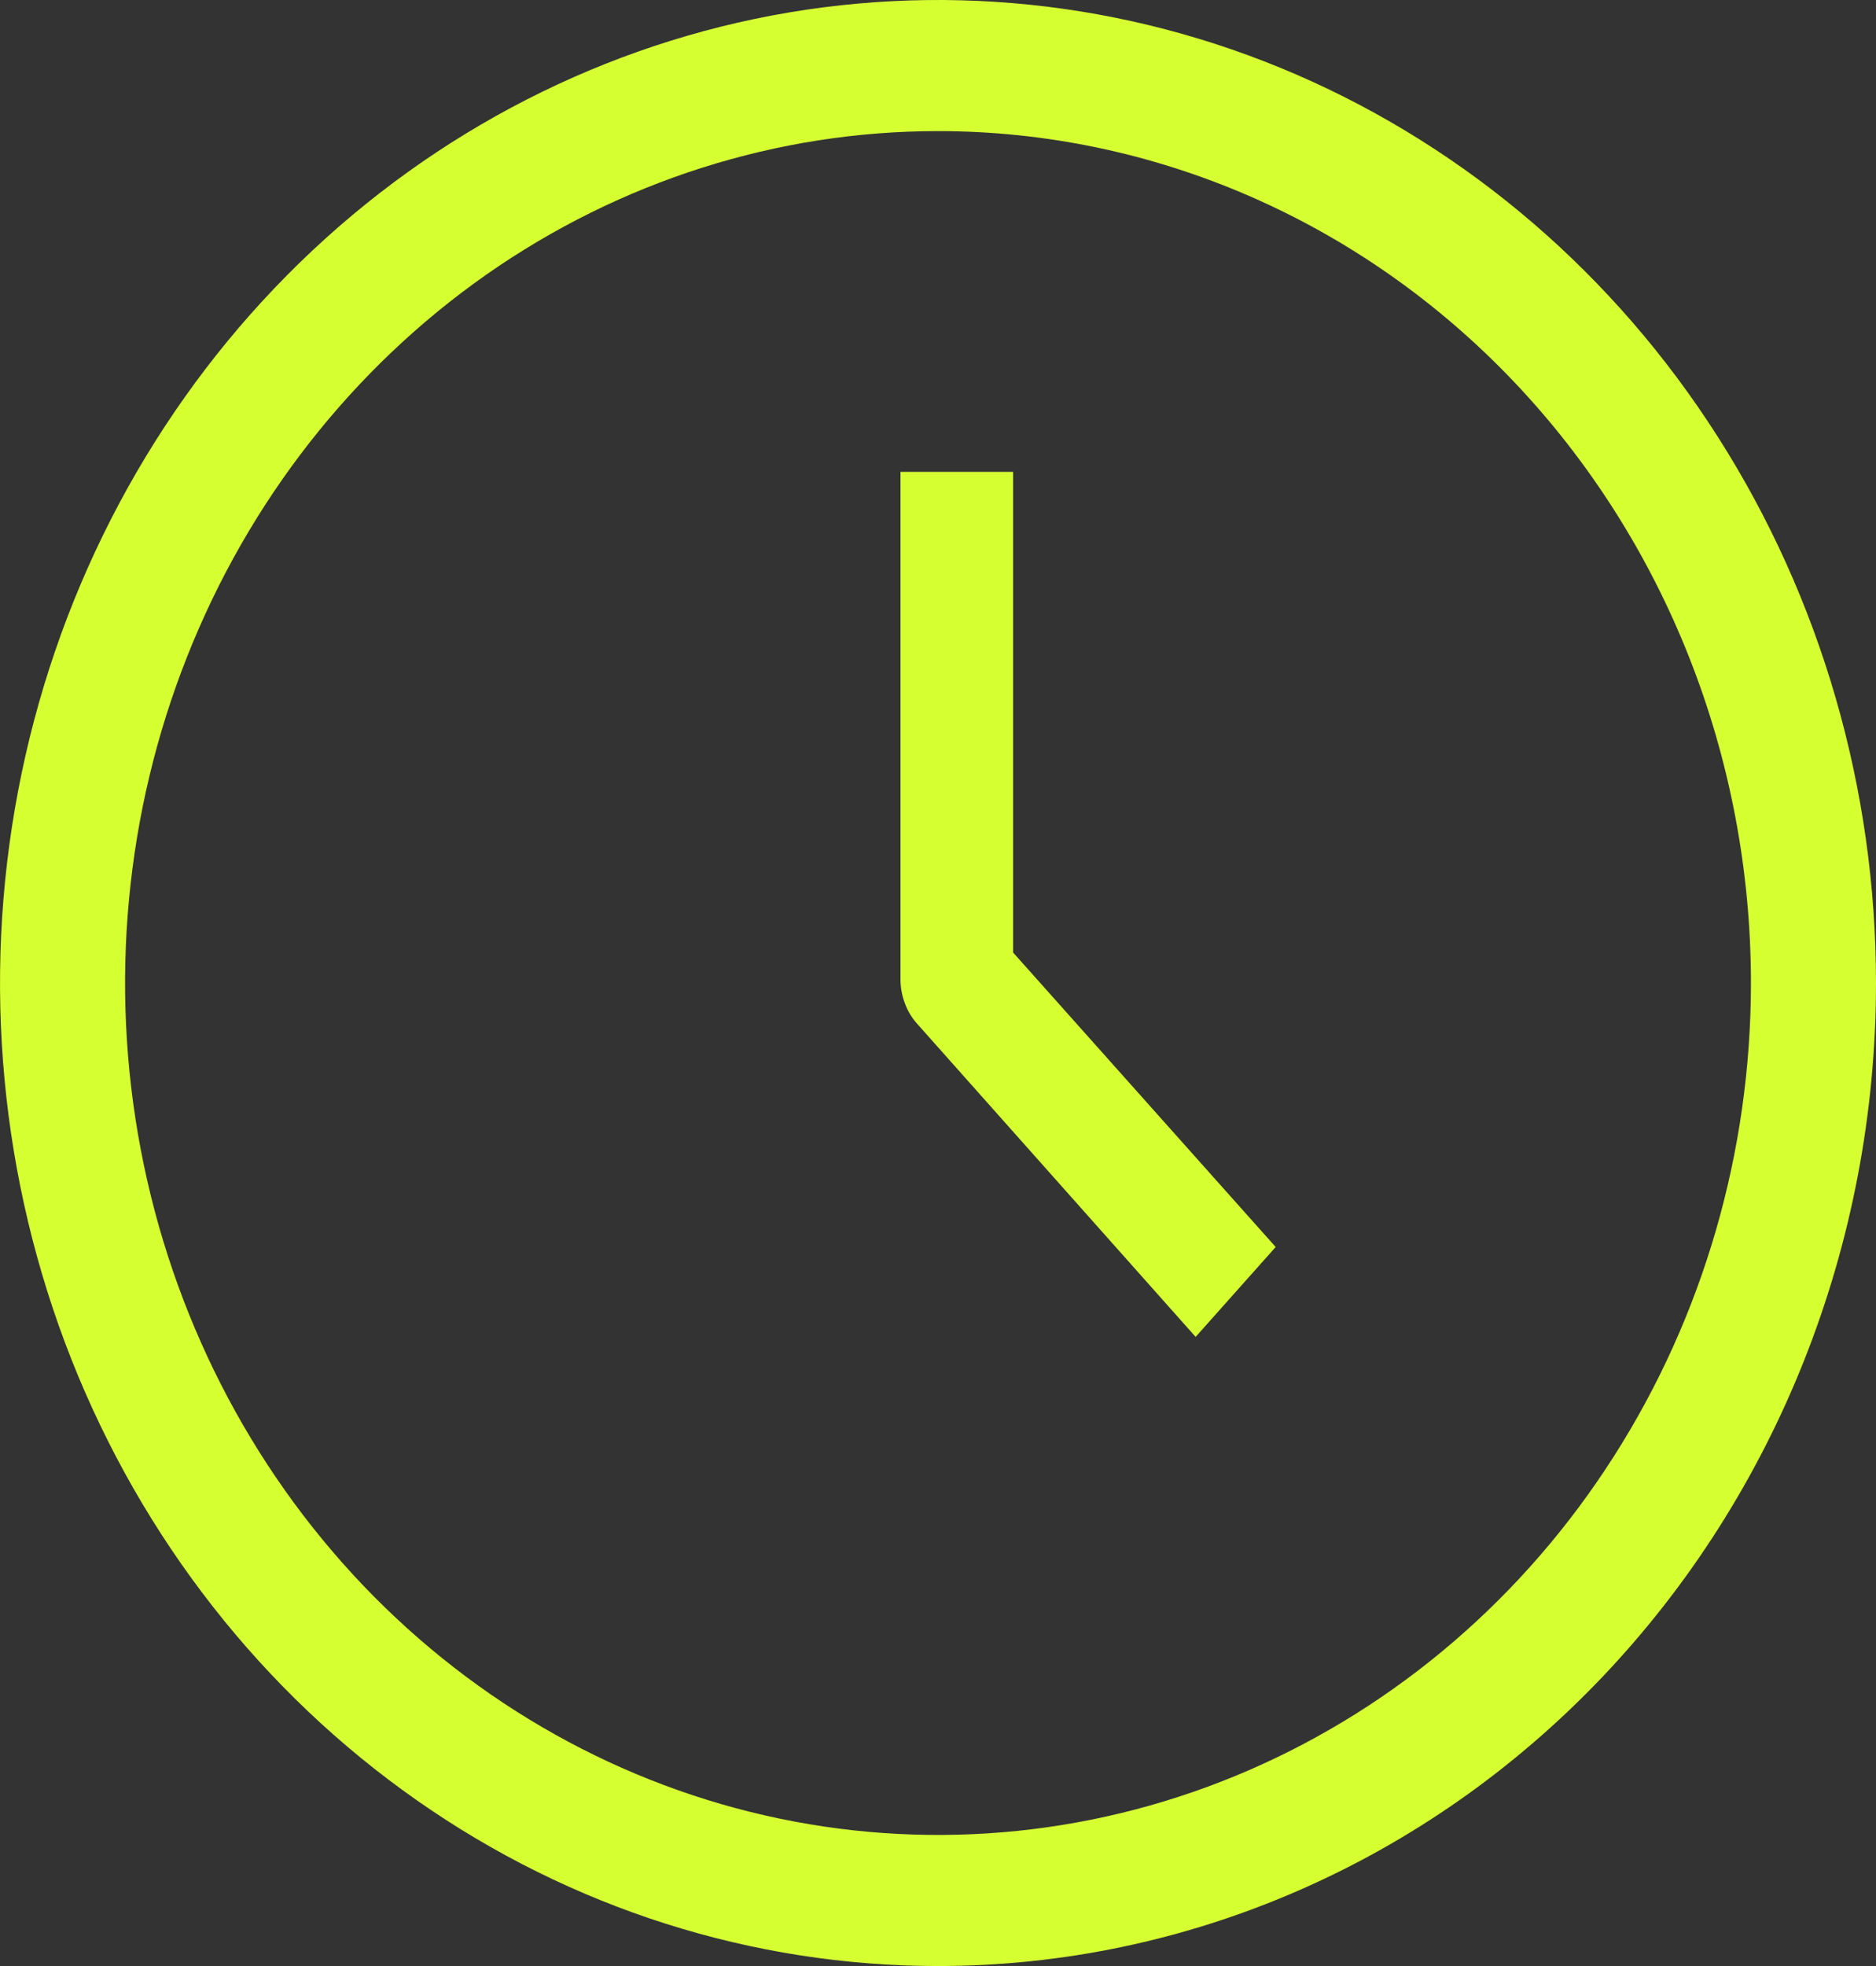
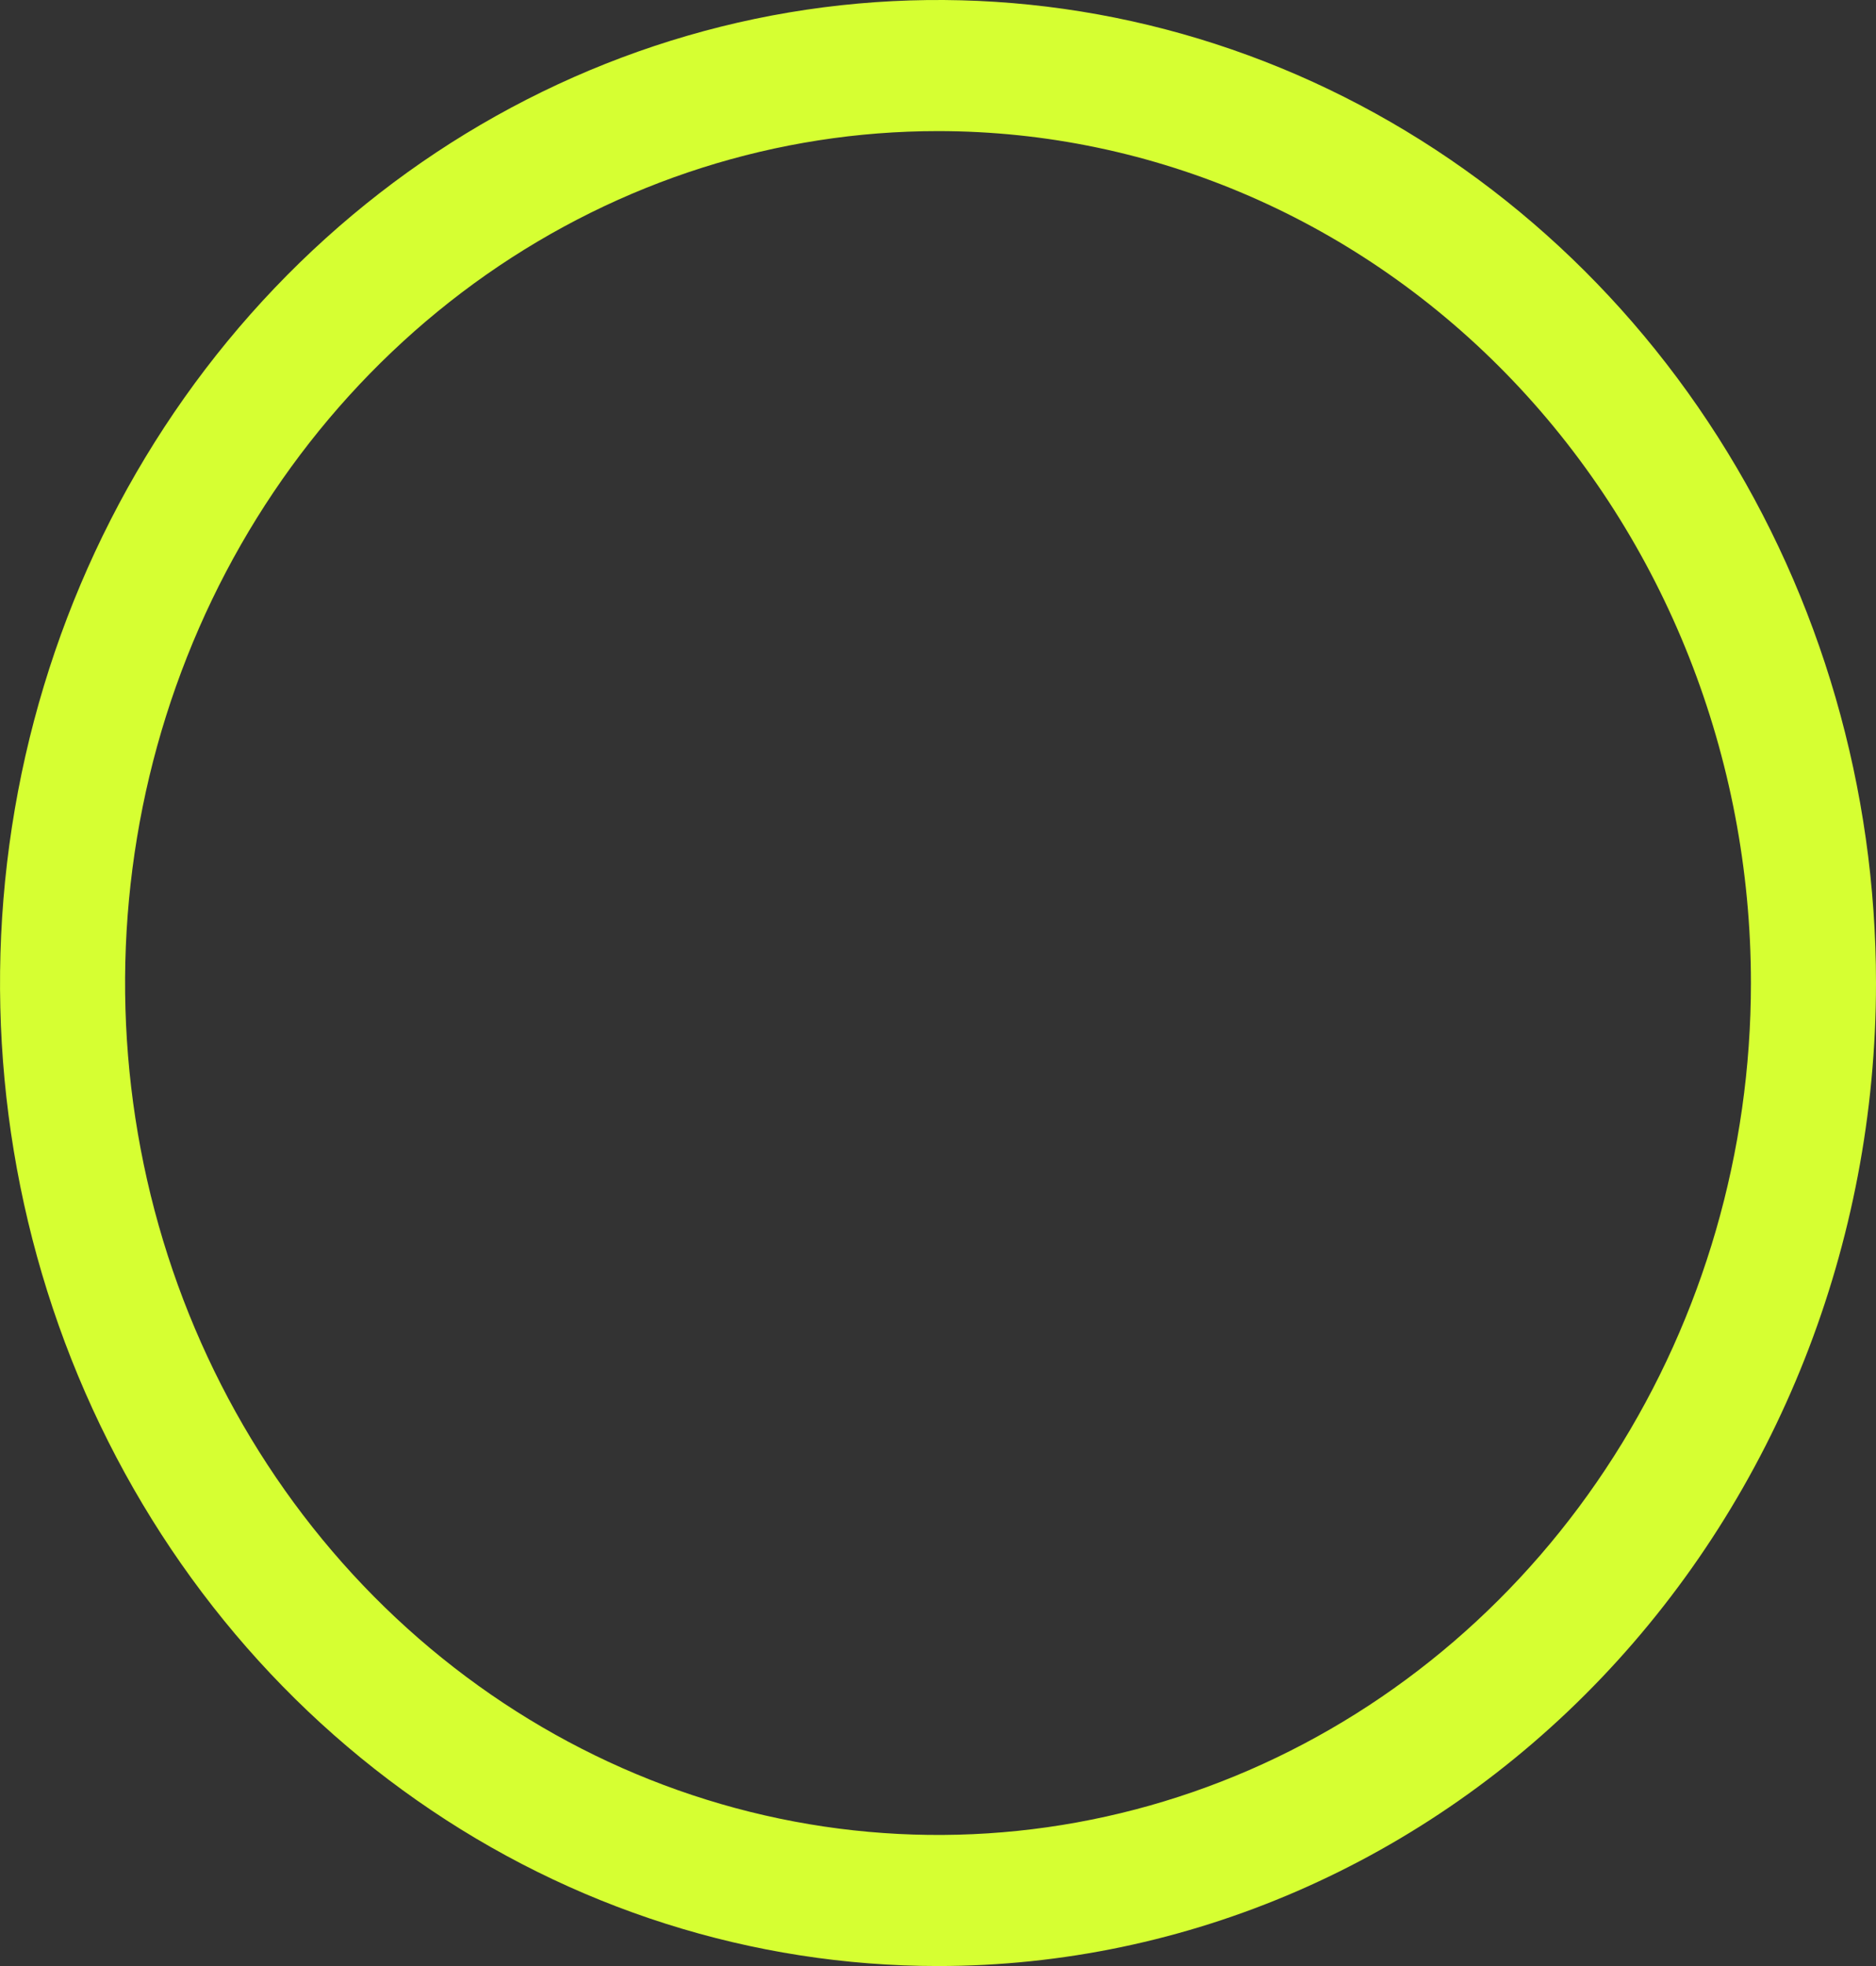
<svg xmlns="http://www.w3.org/2000/svg" width="21" height="22" viewBox="0 0 21 22" fill="none">
  <rect x="0" y="0" width="21" height="22" fill="#333333" stroke="none" />
  <path d="M10.5 22C8.423 22 6.393 21.355 4.667 20.146C2.94 18.938 1.594 17.22 0.799 15.21C0.005 13.2 -0.203 10.988 0.202 8.854C0.607 6.72 1.607 4.76 3.075 3.222C4.544 1.683 6.415 0.636 8.452 0.211C10.488 -0.213 12.6 0.005 14.518 0.837C16.437 1.67 18.077 3.08 19.23 4.889C20.384 6.698 21 8.824 21 11C21 13.917 19.894 16.715 17.925 18.778C15.956 20.841 13.285 22 10.5 22ZM10.5 1.467C8.7 1.467 6.941 2.026 5.444 3.073C3.948 4.121 2.781 5.61 2.093 7.352C1.404 9.094 1.224 11.011 1.575 12.86C1.926 14.709 2.793 16.408 4.065 17.741C5.338 19.074 6.959 19.982 8.725 20.35C10.49 20.718 12.32 20.529 13.982 19.808C15.645 19.086 17.067 17.864 18.066 16.296C19.066 14.729 19.6 12.886 19.6 11C19.6 8.472 18.641 6.047 16.935 4.259C15.228 2.471 12.914 1.467 10.5 1.467Z" fill="#D6FF32" />
-   <path d="M13.384 14.96L10.263 11.452C10.204 11.386 10.158 11.307 10.127 11.221C10.095 11.135 10.079 11.042 10.08 10.949V5.28H11.341V10.659L14.28 13.954L13.384 14.96Z" fill="#D6FF32" />
</svg>